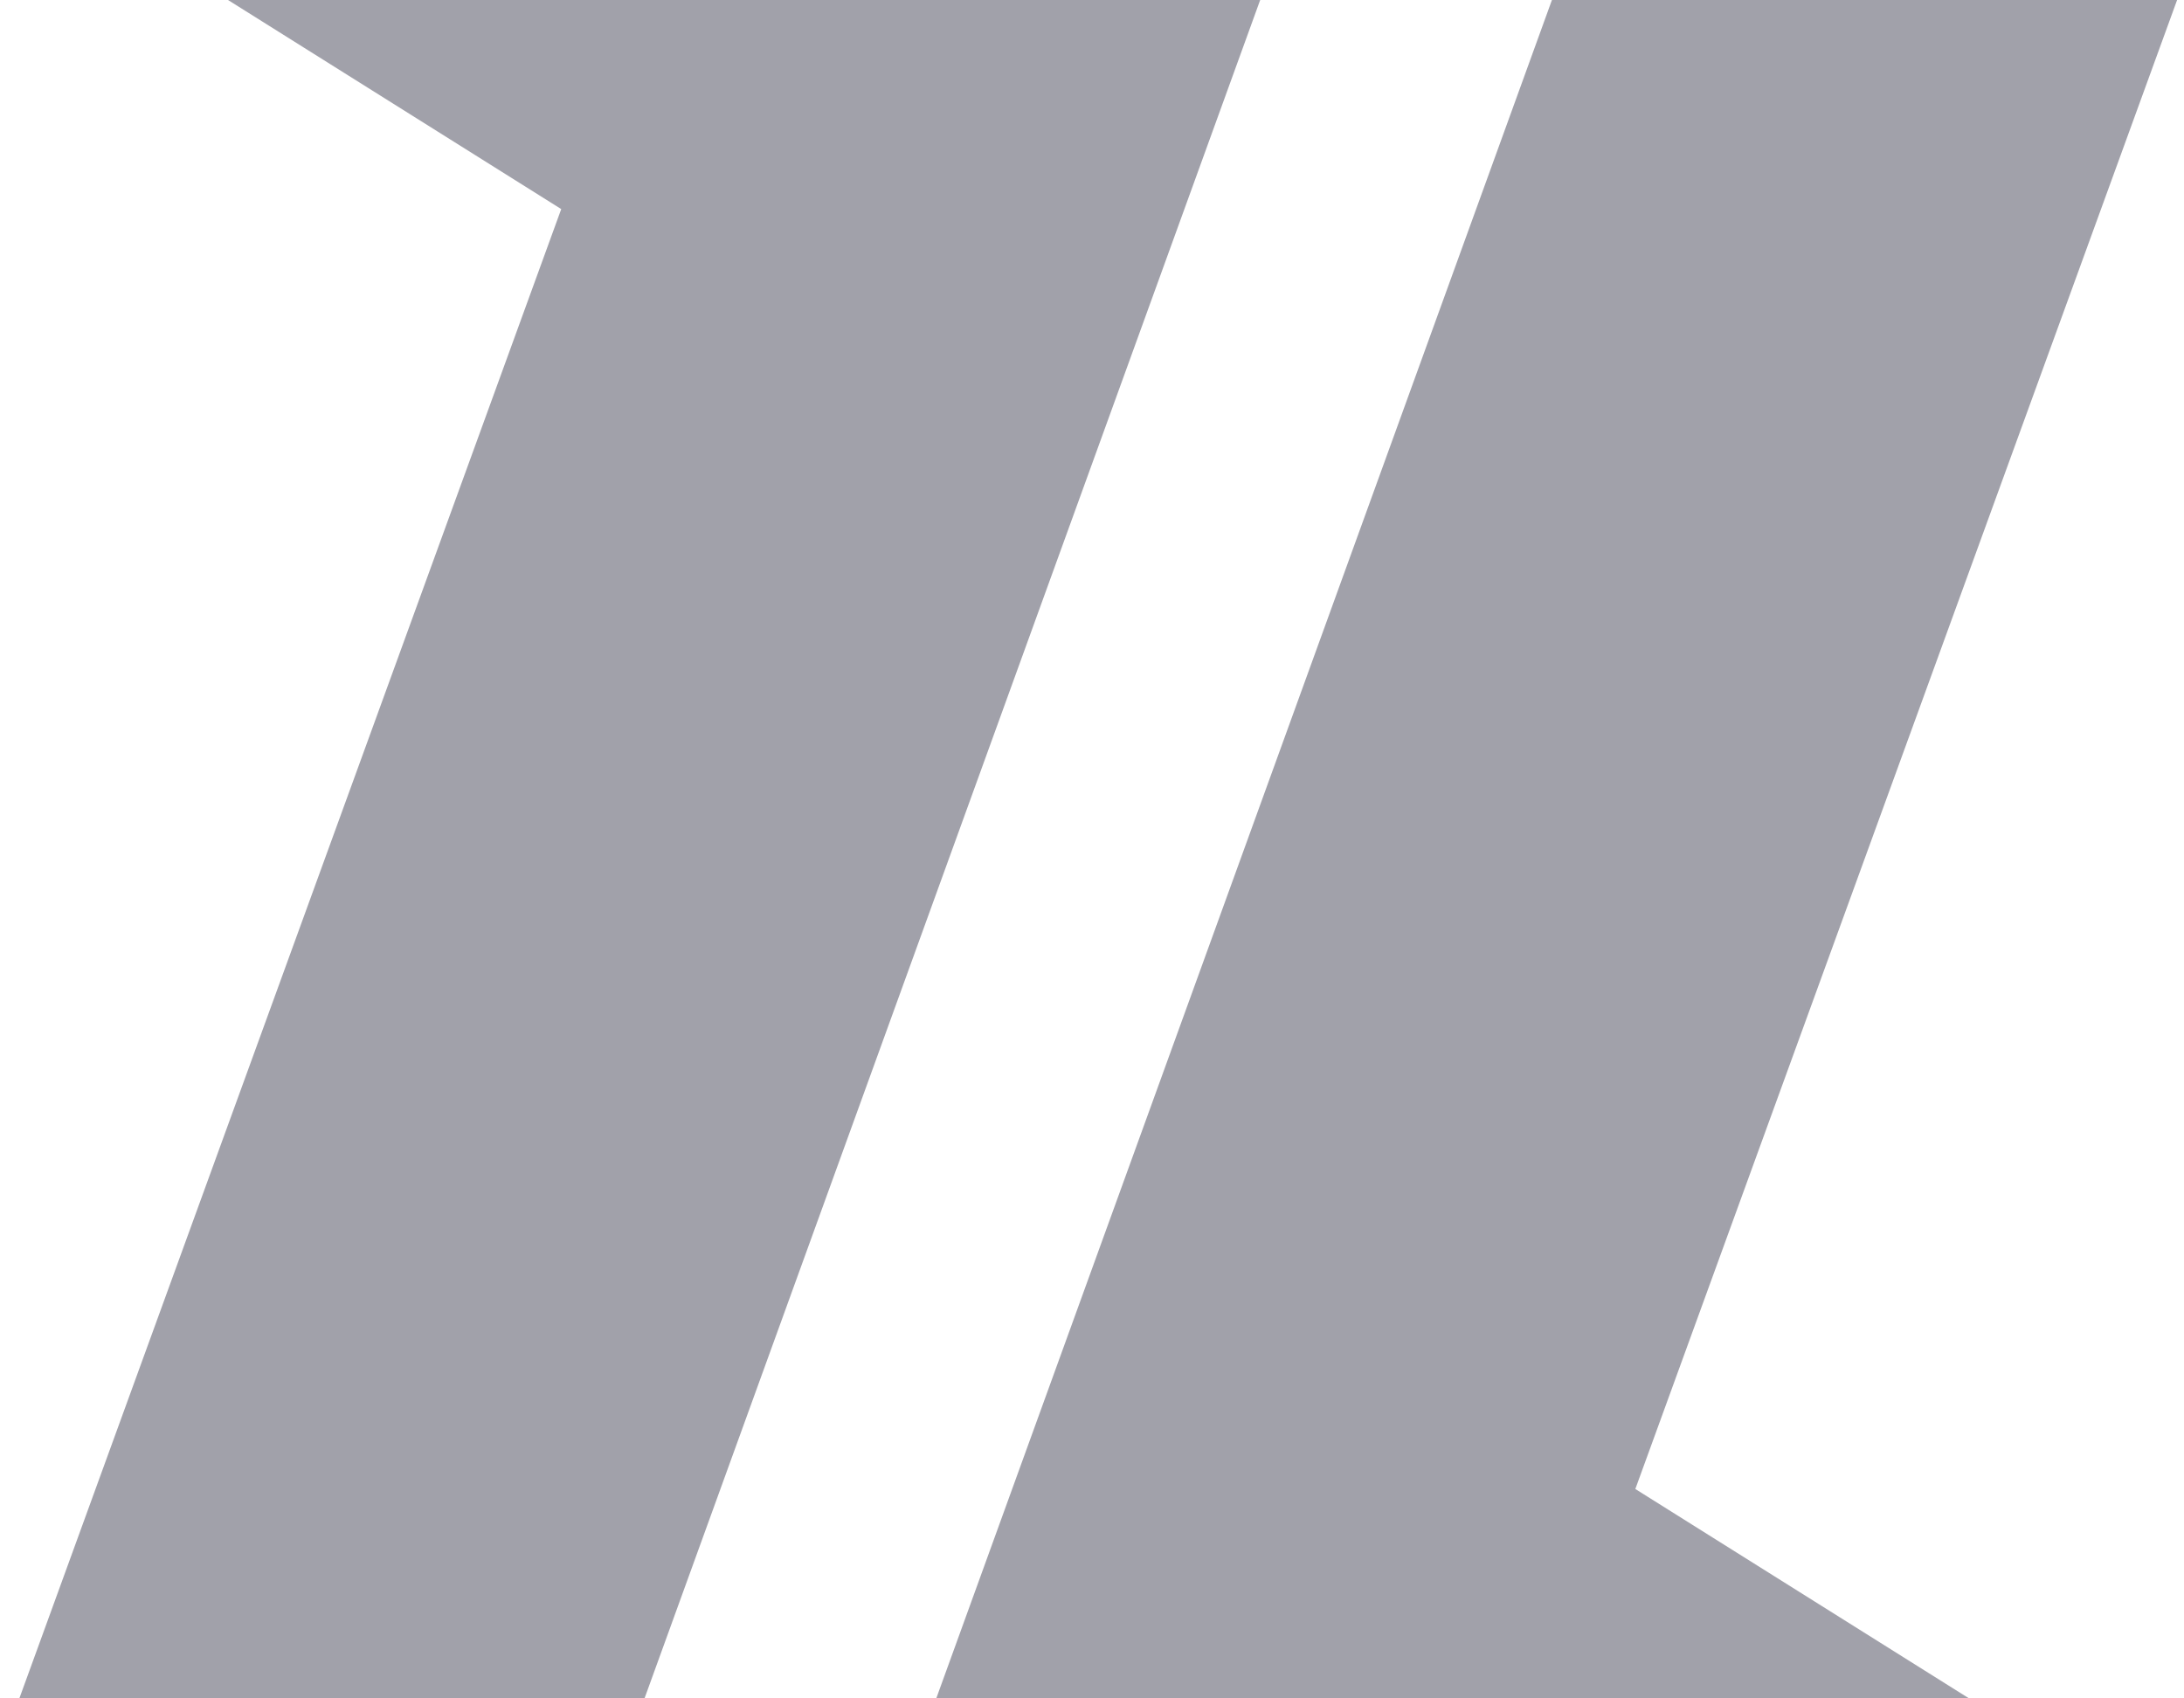
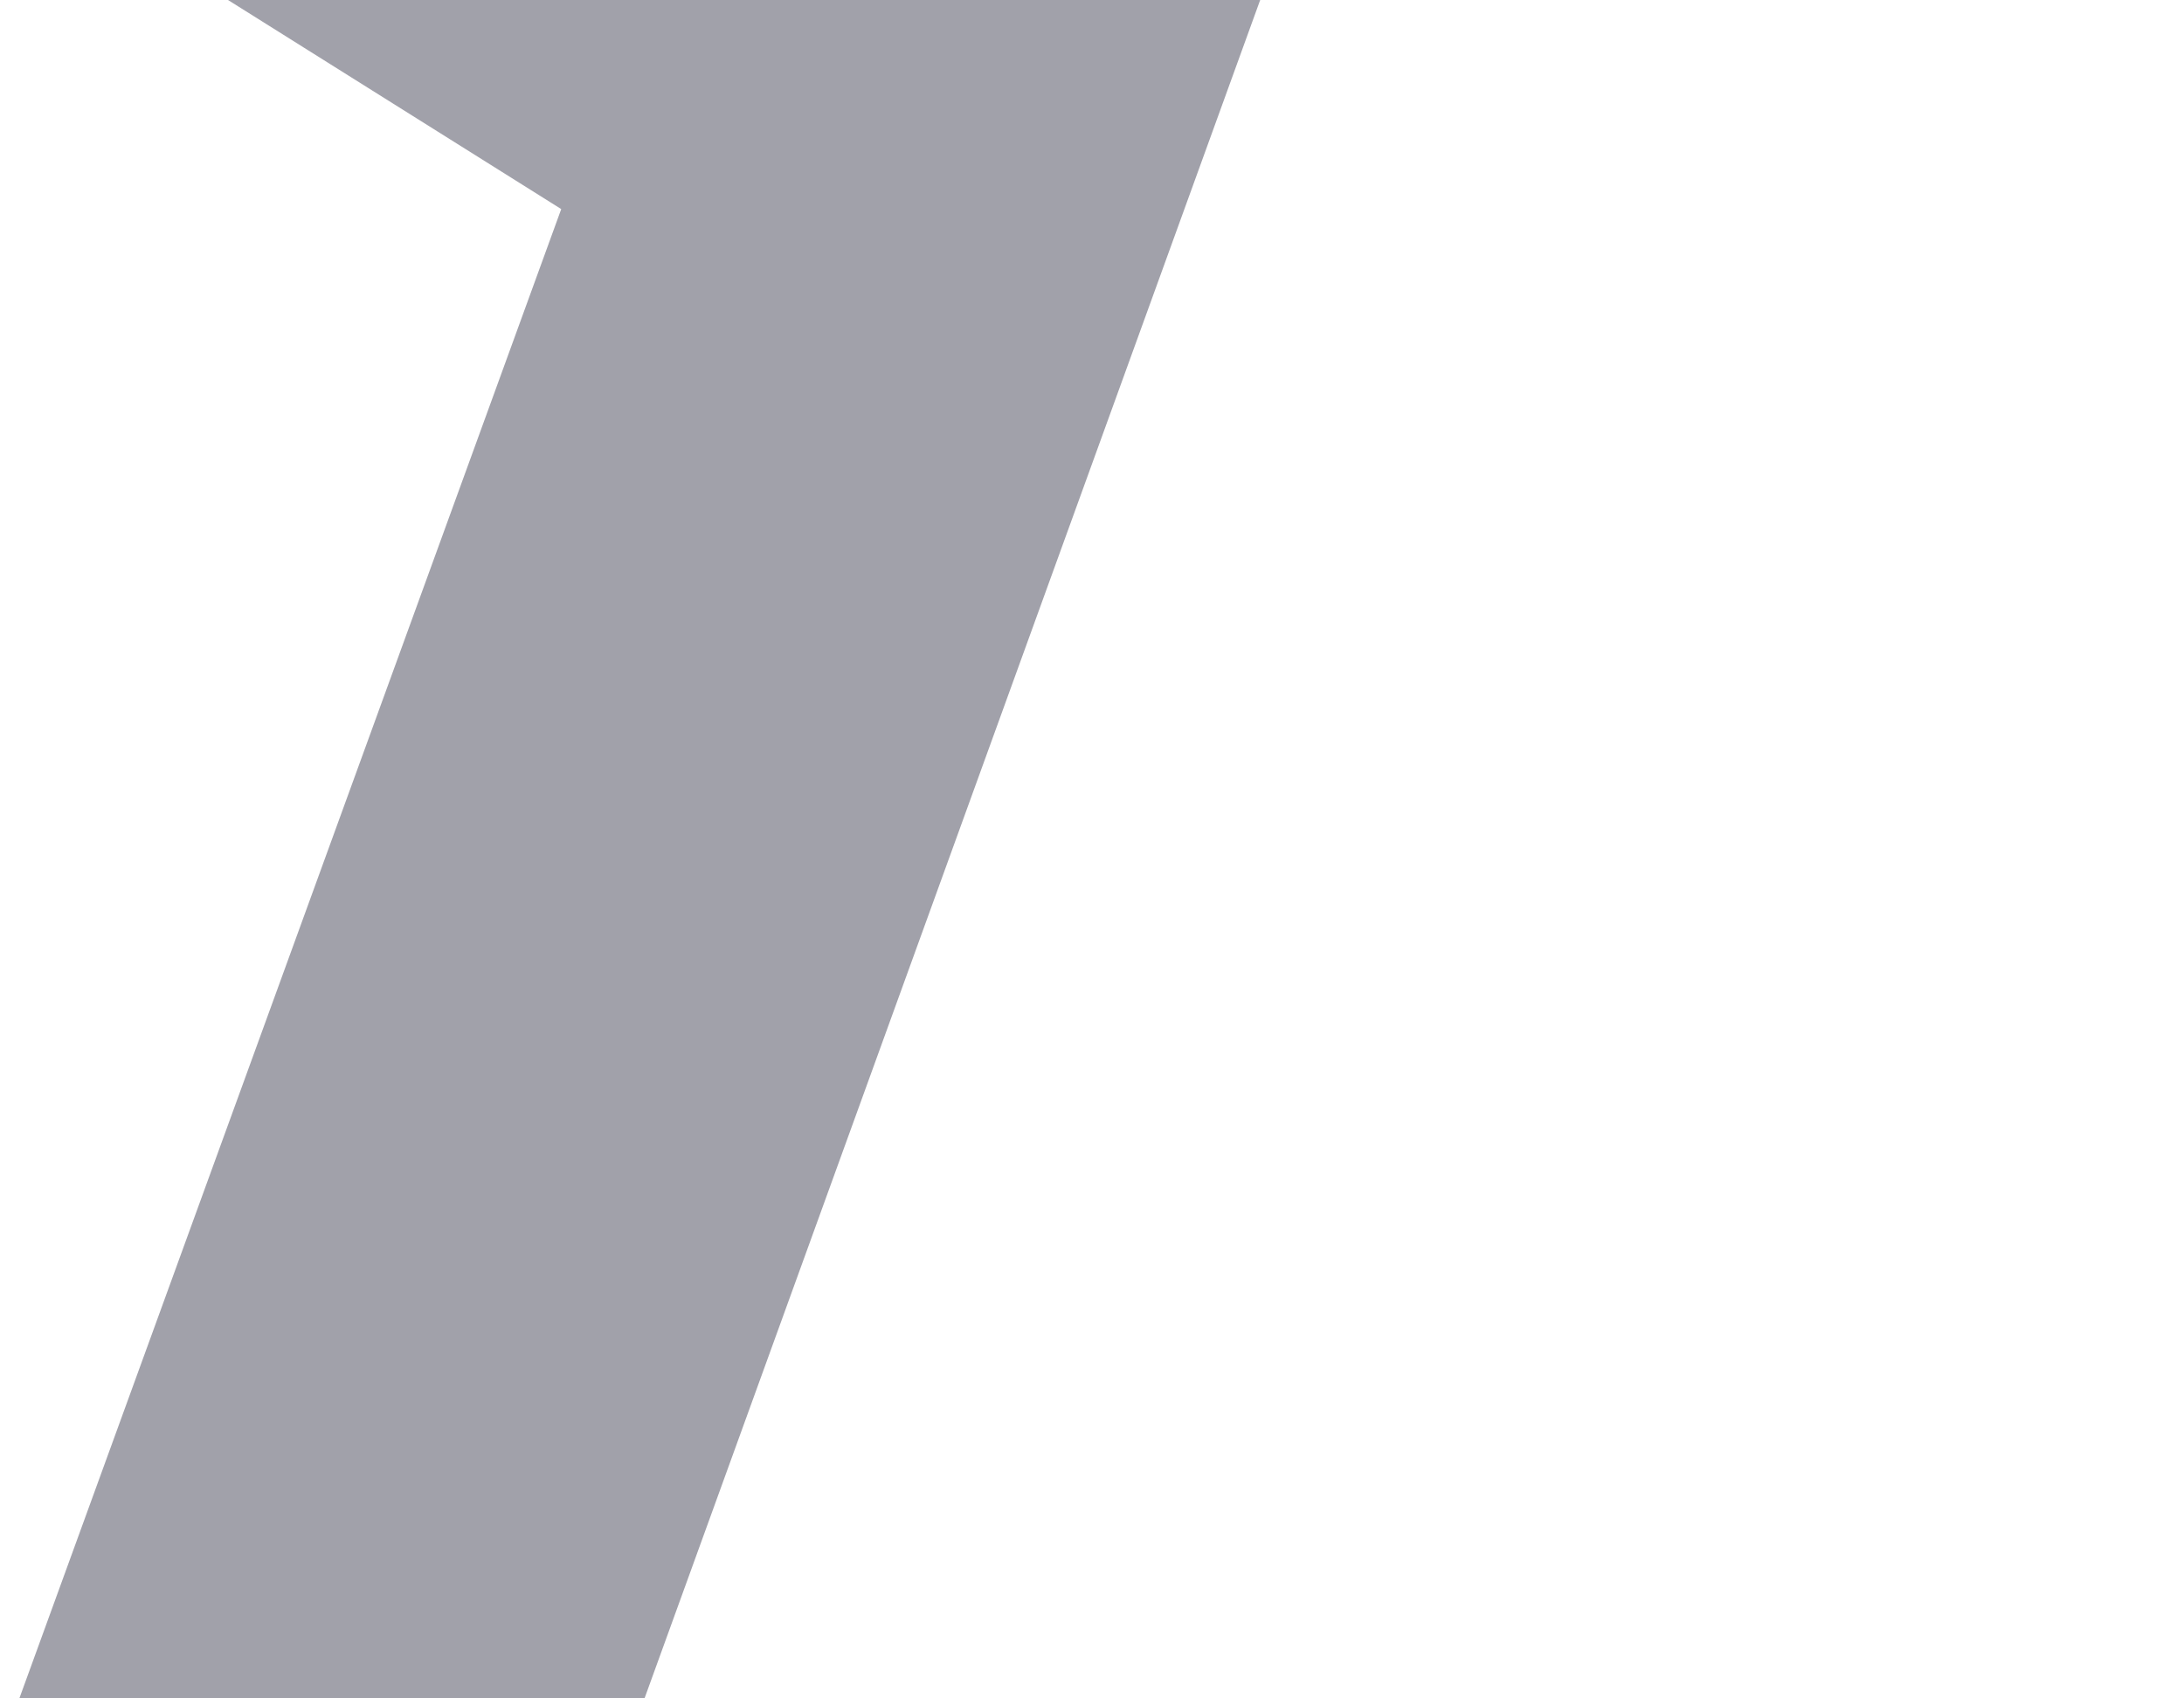
<svg xmlns="http://www.w3.org/2000/svg" width="36" height="28" viewBox="0 0 36 28" fill="none">
  <path d="M20.773 -0.002H3.755L9.251 3.447L0.32 27.997H10.625L20.773 -0.002Z" fill="#A1A1AA" />
-   <path d="M15.434 27.997H32.452L26.956 24.548L35.887 -0.002H25.582L15.434 27.997Z" fill="#A1A1AA" />
</svg>